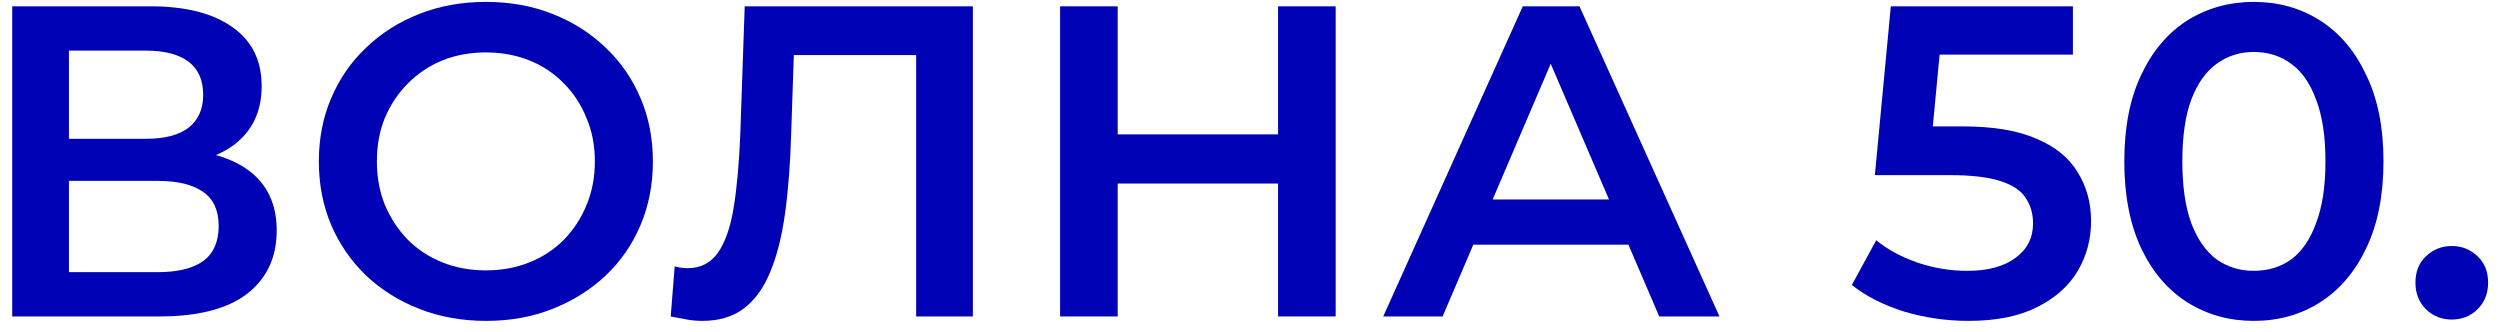
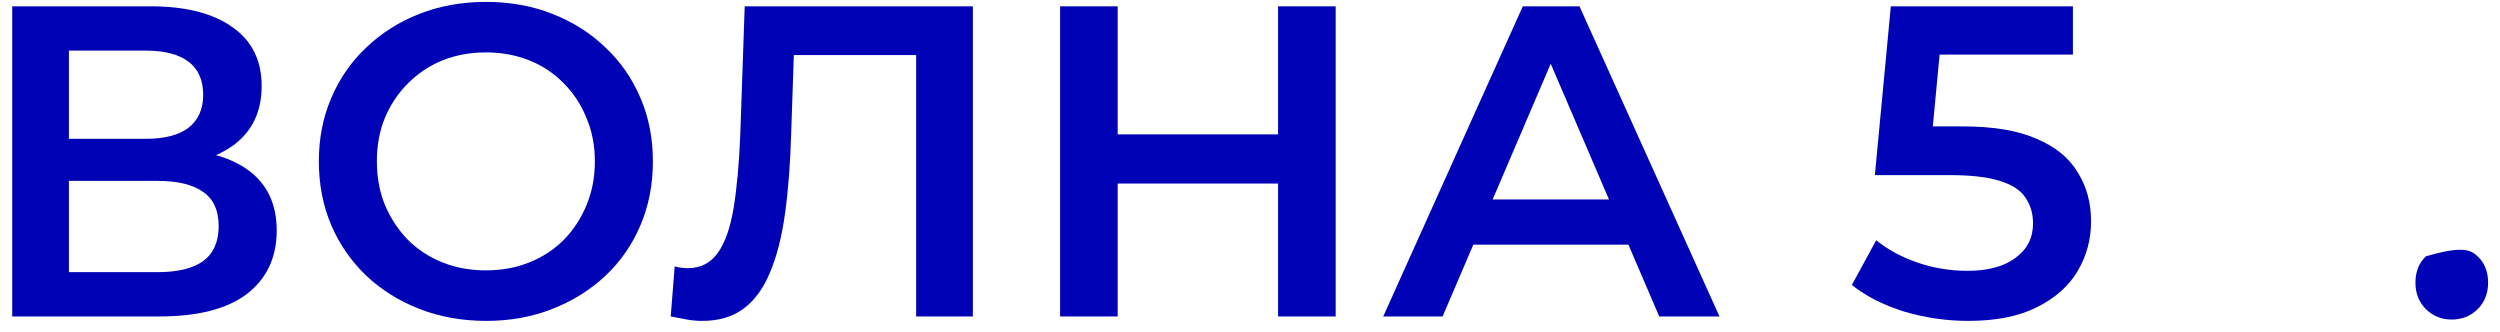
<svg xmlns="http://www.w3.org/2000/svg" width="158" height="21" viewBox="0 0 158 21" fill="none">
  <path d="M0.772 20V0.4H9.536C11.739 0.4 13.457 0.839 14.688 1.716C15.921 2.575 16.537 3.816 16.537 5.44C16.537 7.045 15.948 8.287 14.773 9.164C13.597 10.023 12.047 10.452 10.124 10.452L10.629 9.444C12.812 9.444 14.502 9.883 15.697 10.76C16.891 11.637 17.488 12.907 17.488 14.568C17.488 16.267 16.863 17.602 15.613 18.572C14.362 19.524 12.514 20 10.069 20H0.772ZM4.356 17.2H9.956C11.226 17.2 12.187 16.967 12.841 16.5C13.494 16.015 13.82 15.277 13.82 14.288C13.82 13.299 13.494 12.58 12.841 12.132C12.187 11.665 11.226 11.432 9.956 11.432H4.356V17.2ZM4.356 8.772H9.228C10.405 8.772 11.3 8.539 11.916 8.072C12.533 7.587 12.841 6.896 12.841 6C12.841 5.067 12.533 4.367 11.916 3.9C11.3 3.433 10.405 3.2 9.228 3.2H4.356V8.772Z" fill="#0002B5" />
  <path d="M30.735 20.28C29.204 20.28 27.795 20.028 26.507 19.524C25.219 19.02 24.099 18.32 23.147 17.424C22.195 16.509 21.458 15.445 20.935 14.232C20.412 13 20.151 11.656 20.151 10.2C20.151 8.744 20.412 7.409 20.935 6.196C21.458 4.964 22.195 3.9 23.147 3.004C24.099 2.089 25.219 1.38 26.507 0.876C27.795 0.372 29.195 0.12 30.707 0.12C32.238 0.12 33.638 0.372 34.907 0.876C36.195 1.38 37.315 2.089 38.267 3.004C39.219 3.9 39.956 4.964 40.479 6.196C41.002 7.409 41.263 8.744 41.263 10.2C41.263 11.656 41.002 13 40.479 14.232C39.956 15.464 39.219 16.528 38.267 17.424C37.315 18.32 36.195 19.02 34.907 19.524C33.638 20.028 32.247 20.28 30.735 20.28ZM30.707 17.088C31.696 17.088 32.611 16.92 33.451 16.584C34.291 16.248 35.019 15.772 35.635 15.156C36.251 14.521 36.727 13.793 37.063 12.972C37.418 12.132 37.595 11.208 37.595 10.2C37.595 9.192 37.418 8.277 37.063 7.456C36.727 6.616 36.251 5.888 35.635 5.272C35.019 4.637 34.291 4.152 33.451 3.816C32.611 3.48 31.696 3.312 30.707 3.312C29.718 3.312 28.803 3.48 27.963 3.816C27.142 4.152 26.414 4.637 25.779 5.272C25.163 5.888 24.678 6.616 24.323 7.456C23.987 8.277 23.819 9.192 23.819 10.2C23.819 11.19 23.987 12.104 24.323 12.944C24.678 13.784 25.163 14.521 25.779 15.156C26.395 15.772 27.123 16.248 27.963 16.584C28.803 16.92 29.718 17.088 30.707 17.088Z" fill="#0002B5" />
  <path d="M44.377 20.28C44.059 20.28 43.742 20.252 43.425 20.196C43.107 20.14 42.762 20.075 42.389 20L42.641 16.836C42.902 16.911 43.182 16.948 43.481 16.948C44.265 16.948 44.89 16.631 45.357 15.996C45.823 15.343 46.159 14.391 46.365 13.14C46.57 11.889 46.71 10.35 46.785 8.52L47.065 0.4H61.485V20H57.901V2.584L58.741 3.48H49.417L50.201 2.556L50.005 8.38C49.949 10.322 49.818 12.03 49.613 13.504C49.407 14.979 49.09 16.22 48.661 17.228C48.25 18.218 47.699 18.974 47.009 19.496C46.318 20.019 45.441 20.28 44.377 20.28Z" fill="#0002B5" />
  <path d="M80.774 0.4H84.414V20H80.774V0.4ZM70.638 20H66.998V0.4H70.638V20ZM81.054 11.6H70.33V8.492H81.054V11.6Z" fill="#0002B5" />
  <path d="M87.42 20L96.24 0.4H99.824L108.672 20H104.864L97.276 2.332H98.732L91.172 20H87.42ZM91.48 15.464L92.46 12.608H103.044L104.024 15.464H91.48Z" fill="#0002B5" />
  <path d="M124.4 20.28C123.019 20.28 121.666 20.084 120.34 19.692C119.034 19.282 117.932 18.721 117.036 18.012L118.576 15.184C119.286 15.763 120.144 16.23 121.152 16.584C122.179 16.939 123.243 17.116 124.344 17.116C125.632 17.116 126.64 16.846 127.368 16.304C128.115 15.763 128.488 15.035 128.488 14.12C128.488 13.504 128.33 12.963 128.012 12.496C127.714 12.03 127.172 11.675 126.388 11.432C125.623 11.19 124.568 11.068 123.224 11.068H118.492L119.5 0.4H131.008V3.452H120.844L122.748 1.716L121.992 9.696L120.088 7.988H124.036C125.978 7.988 127.536 8.249 128.712 8.772C129.907 9.276 130.775 9.985 131.316 10.9C131.876 11.796 132.156 12.823 132.156 13.98C132.156 15.119 131.876 16.164 131.316 17.116C130.756 18.068 129.898 18.834 128.74 19.412C127.602 19.991 126.155 20.28 124.4 20.28Z" fill="#0002B5" />
-   <path d="M142.432 20.28C140.883 20.28 139.483 19.888 138.232 19.104C137 18.32 136.029 17.181 135.32 15.688C134.611 14.176 134.256 12.347 134.256 10.2C134.256 8.053 134.611 6.233 135.32 4.74C136.029 3.228 137 2.08 138.232 1.296C139.483 0.512 140.883 0.12 142.432 0.12C144 0.12 145.4 0.512 146.632 1.296C147.864 2.08 148.835 3.228 149.544 4.74C150.272 6.233 150.636 8.053 150.636 10.2C150.636 12.347 150.272 14.176 149.544 15.688C148.835 17.181 147.864 18.32 146.632 19.104C145.4 19.888 144 20.28 142.432 20.28ZM142.432 17.116C143.347 17.116 144.14 16.873 144.812 16.388C145.484 15.884 146.007 15.119 146.38 14.092C146.772 13.066 146.968 11.768 146.968 10.2C146.968 8.613 146.772 7.316 146.38 6.308C146.007 5.281 145.484 4.525 144.812 4.04C144.14 3.536 143.347 3.284 142.432 3.284C141.555 3.284 140.771 3.536 140.08 4.04C139.408 4.525 138.876 5.281 138.484 6.308C138.111 7.316 137.924 8.613 137.924 10.2C137.924 11.768 138.111 13.066 138.484 14.092C138.876 15.119 139.408 15.884 140.08 16.388C140.771 16.873 141.555 17.116 142.432 17.116Z" fill="#0002B5" />
-   <path d="M154.952 20.196C154.317 20.196 153.776 19.982 153.328 19.552C152.88 19.104 152.656 18.544 152.656 17.872C152.656 17.163 152.88 16.603 153.328 16.192C153.776 15.763 154.317 15.548 154.952 15.548C155.586 15.548 156.128 15.763 156.576 16.192C157.024 16.603 157.248 17.163 157.248 17.872C157.248 18.544 157.024 19.104 156.576 19.552C156.128 19.982 155.586 20.196 154.952 20.196Z" fill="#0002B5" />
+   <path d="M154.952 20.196C154.317 20.196 153.776 19.982 153.328 19.552C152.88 19.104 152.656 18.544 152.656 17.872C152.656 17.163 152.88 16.603 153.328 16.192C155.586 15.548 156.128 15.763 156.576 16.192C157.024 16.603 157.248 17.163 157.248 17.872C157.248 18.544 157.024 19.104 156.576 19.552C156.128 19.982 155.586 20.196 154.952 20.196Z" fill="#0002B5" />
</svg>